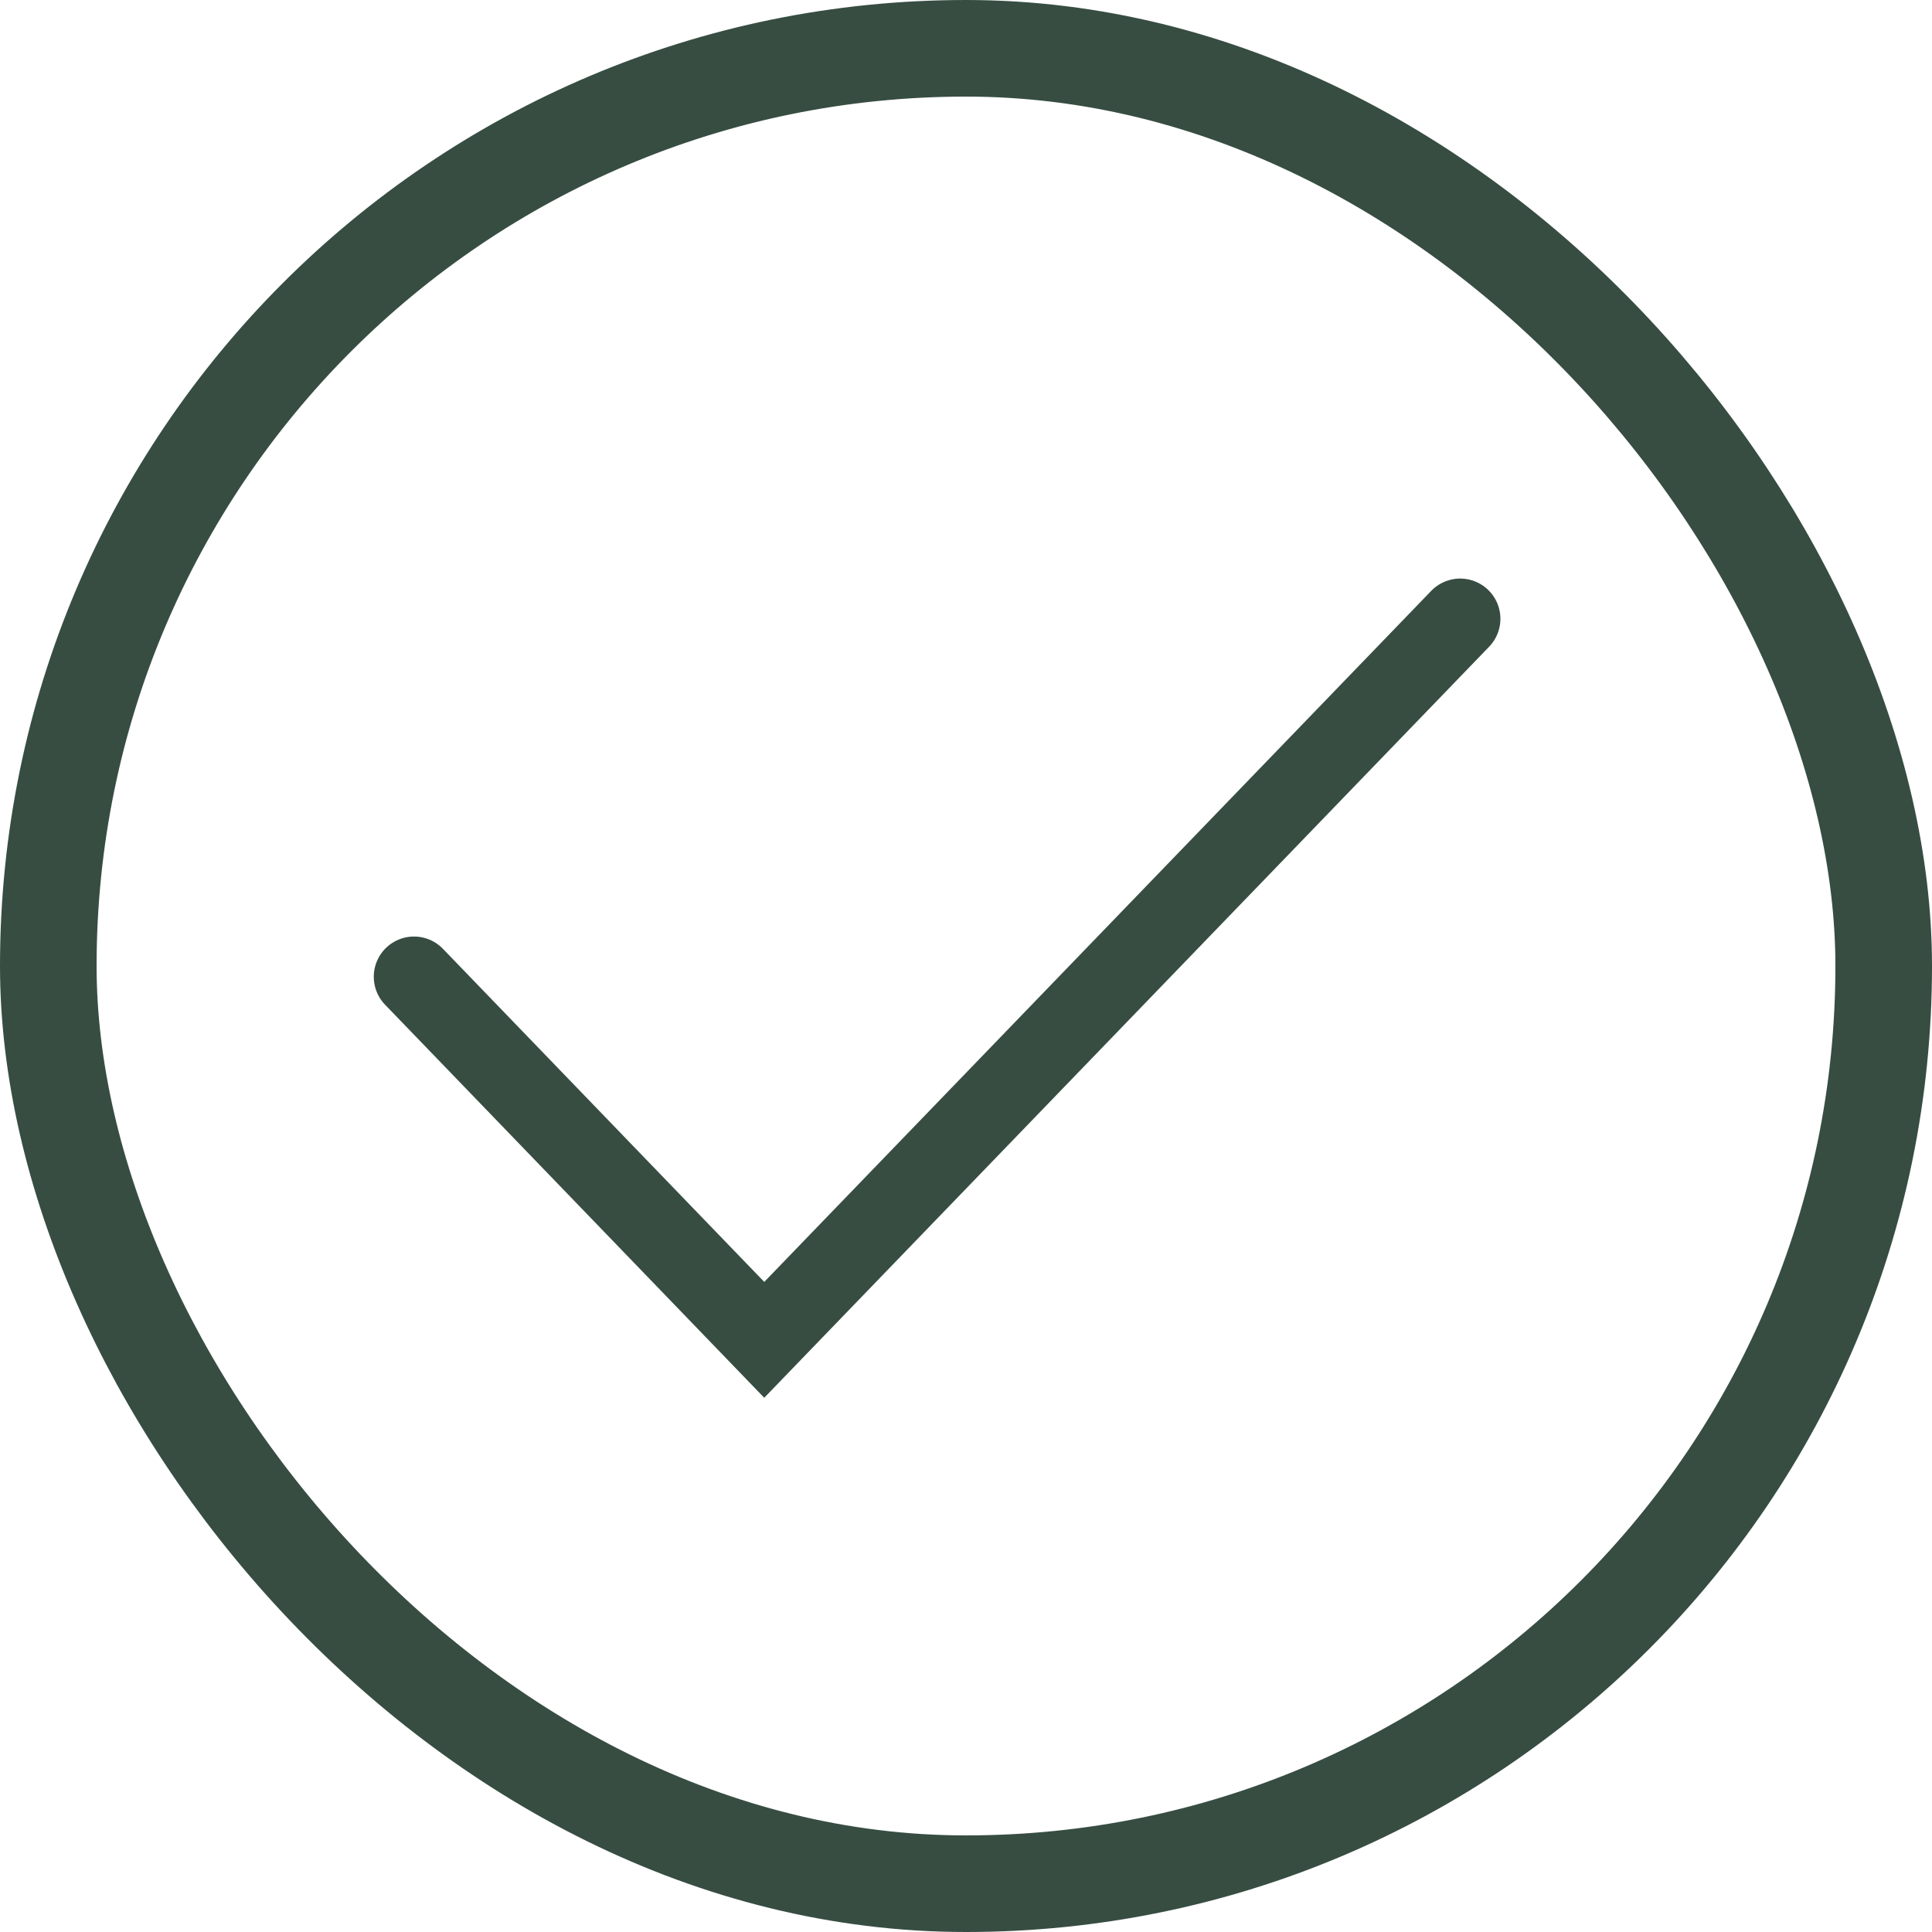
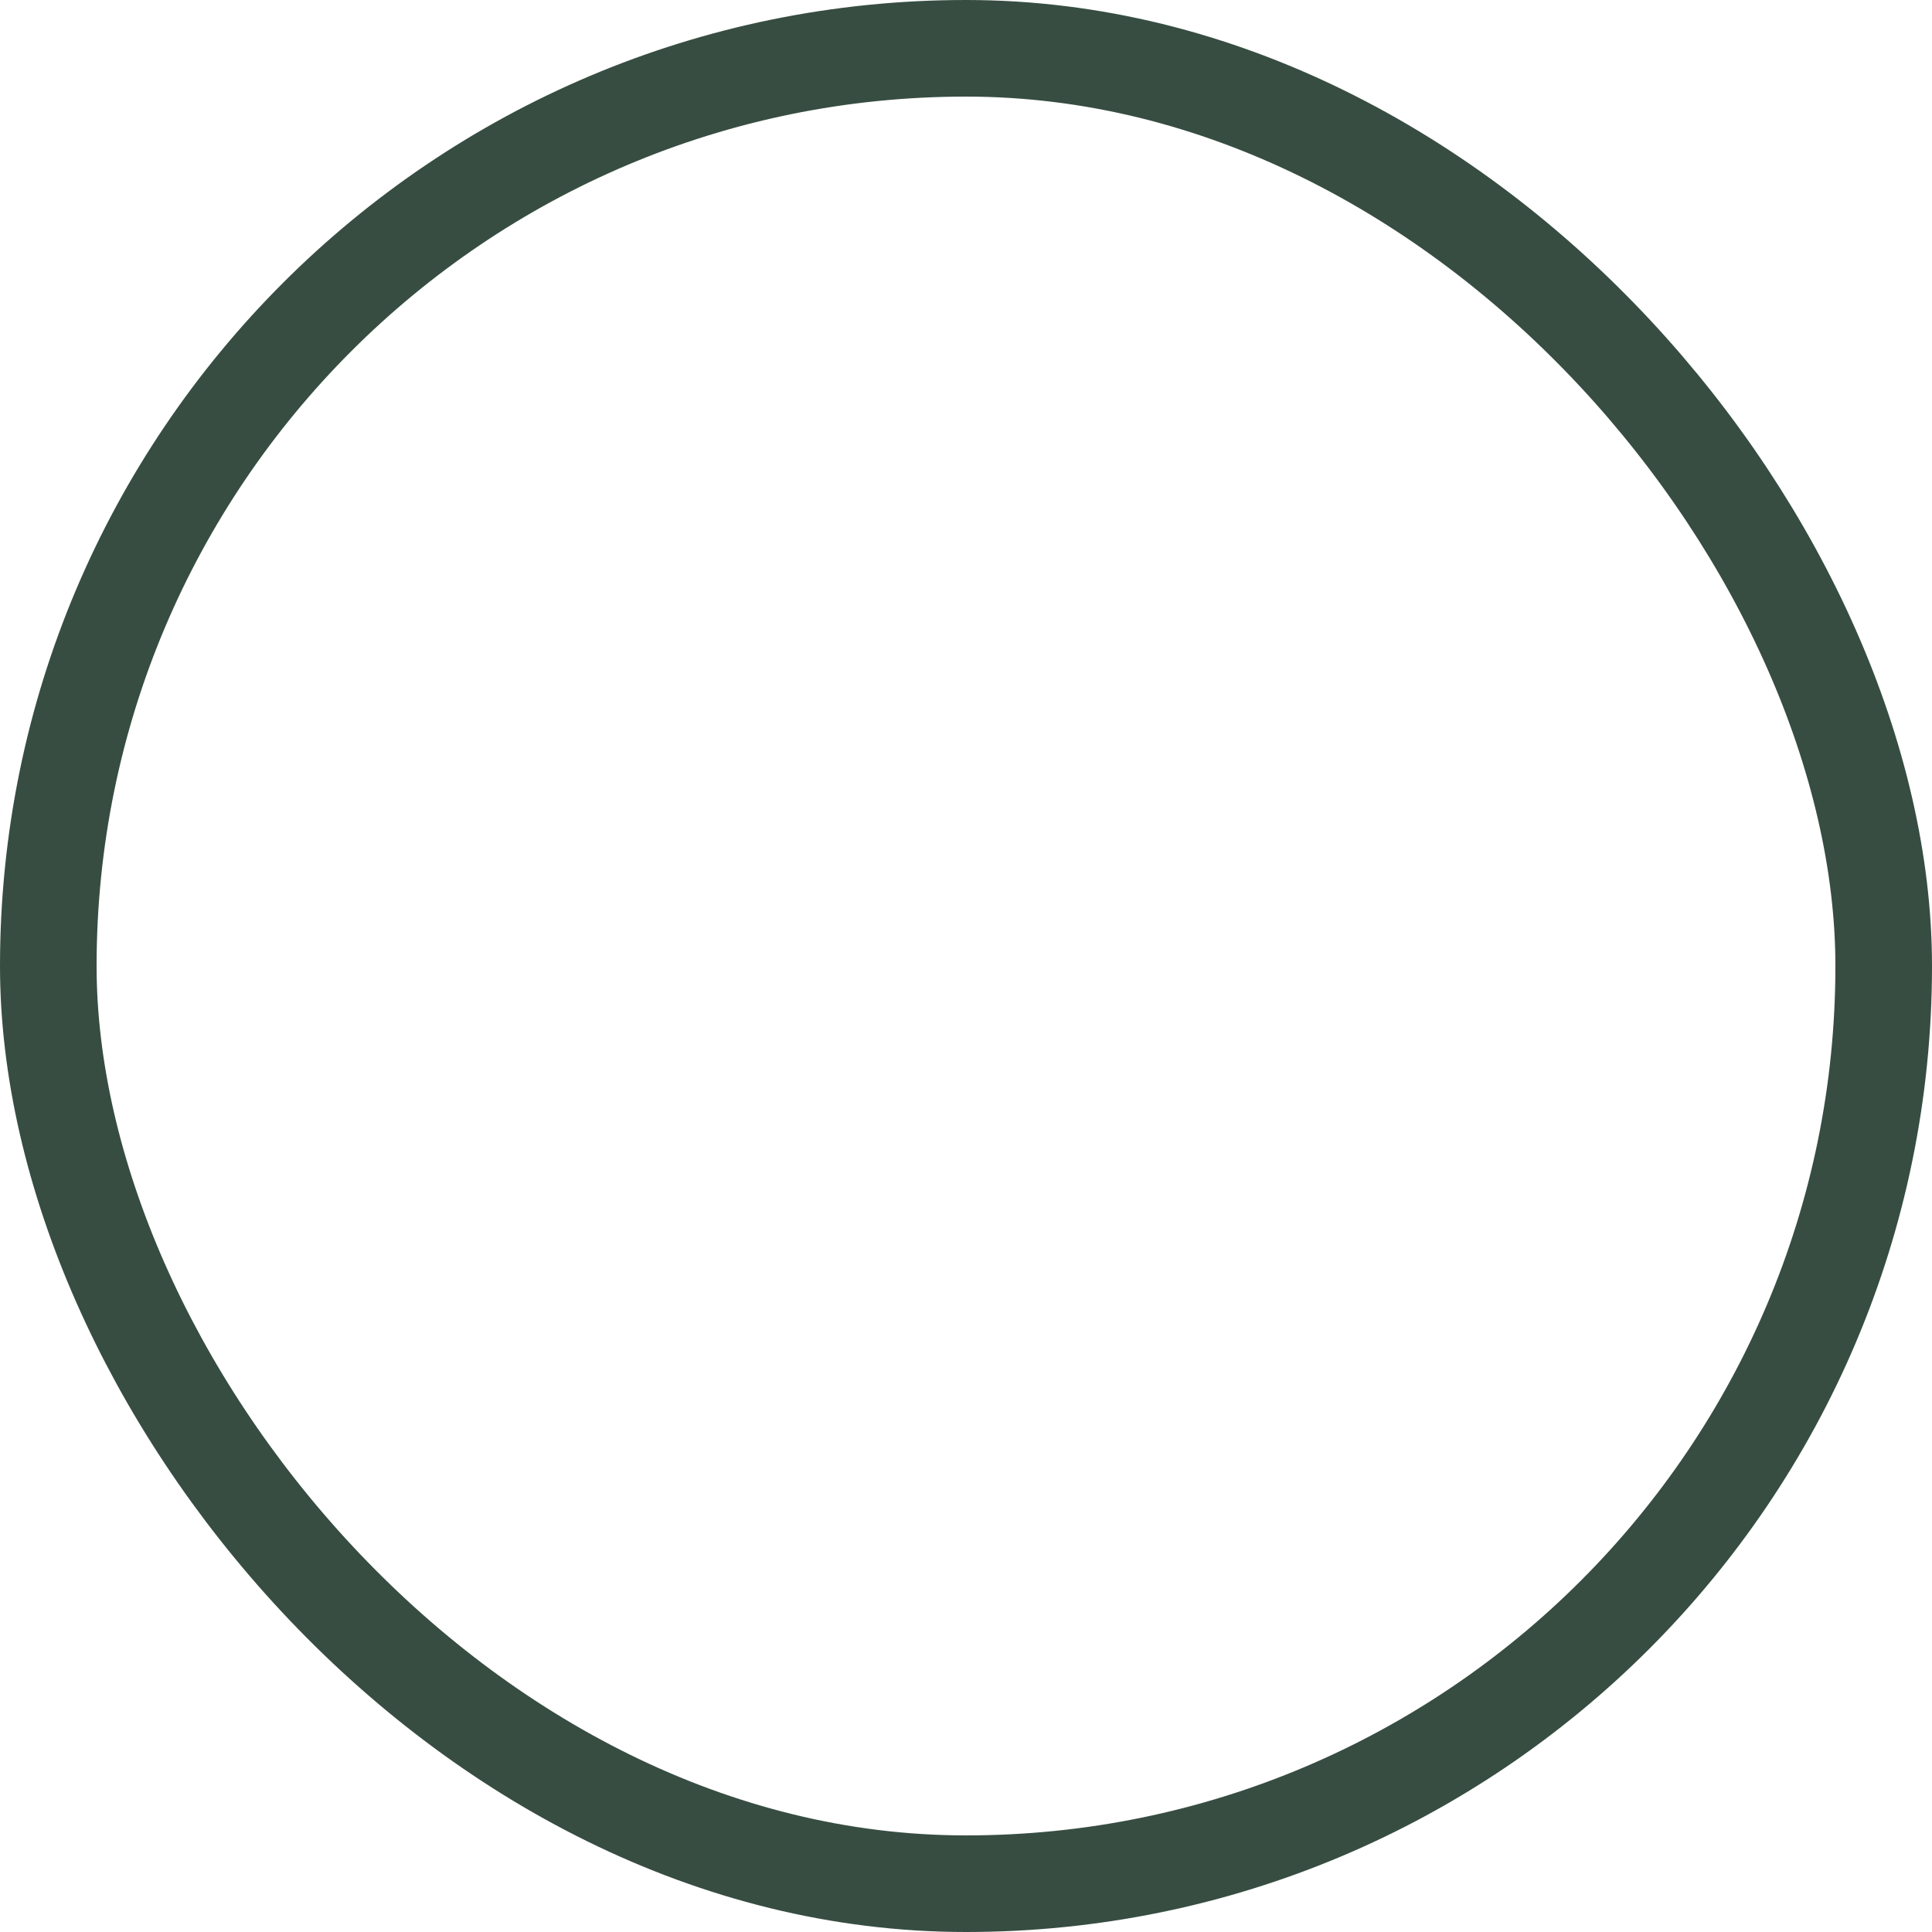
<svg xmlns="http://www.w3.org/2000/svg" preserveAspectRatio="none" width="100%" height="100%" overflow="visible" style="display: block;" viewBox="0 0 14 14" fill="none">
  <g id="Frame 12070">
    <rect x="0.35" y="0.35" width="13.3" height="13.3" rx="6.65" stroke="#374D42" stroke-width="0.7" />
-     <path id="Vector" d="M10.581 4.484L5.538 9.709L3 7.078" stroke="#374D42" stroke-width="0.583" stroke-miterlimit="10" stroke-linecap="round" />
  </g>
</svg>